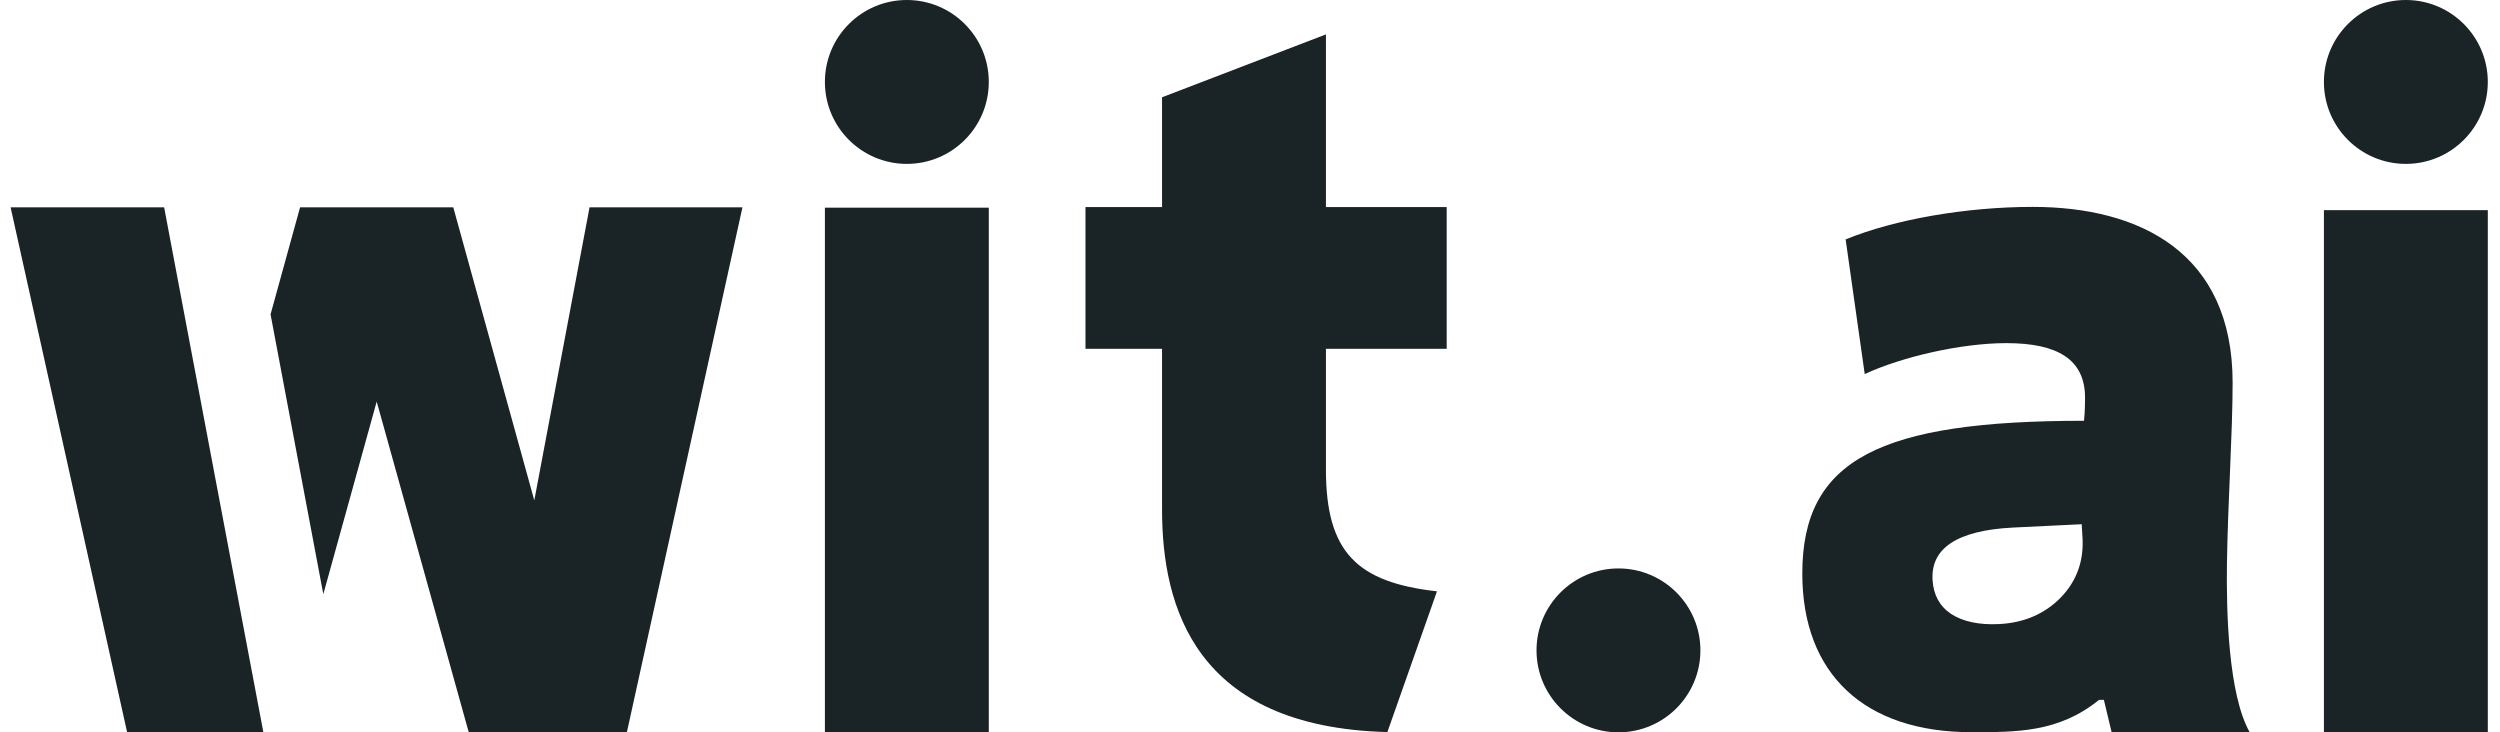
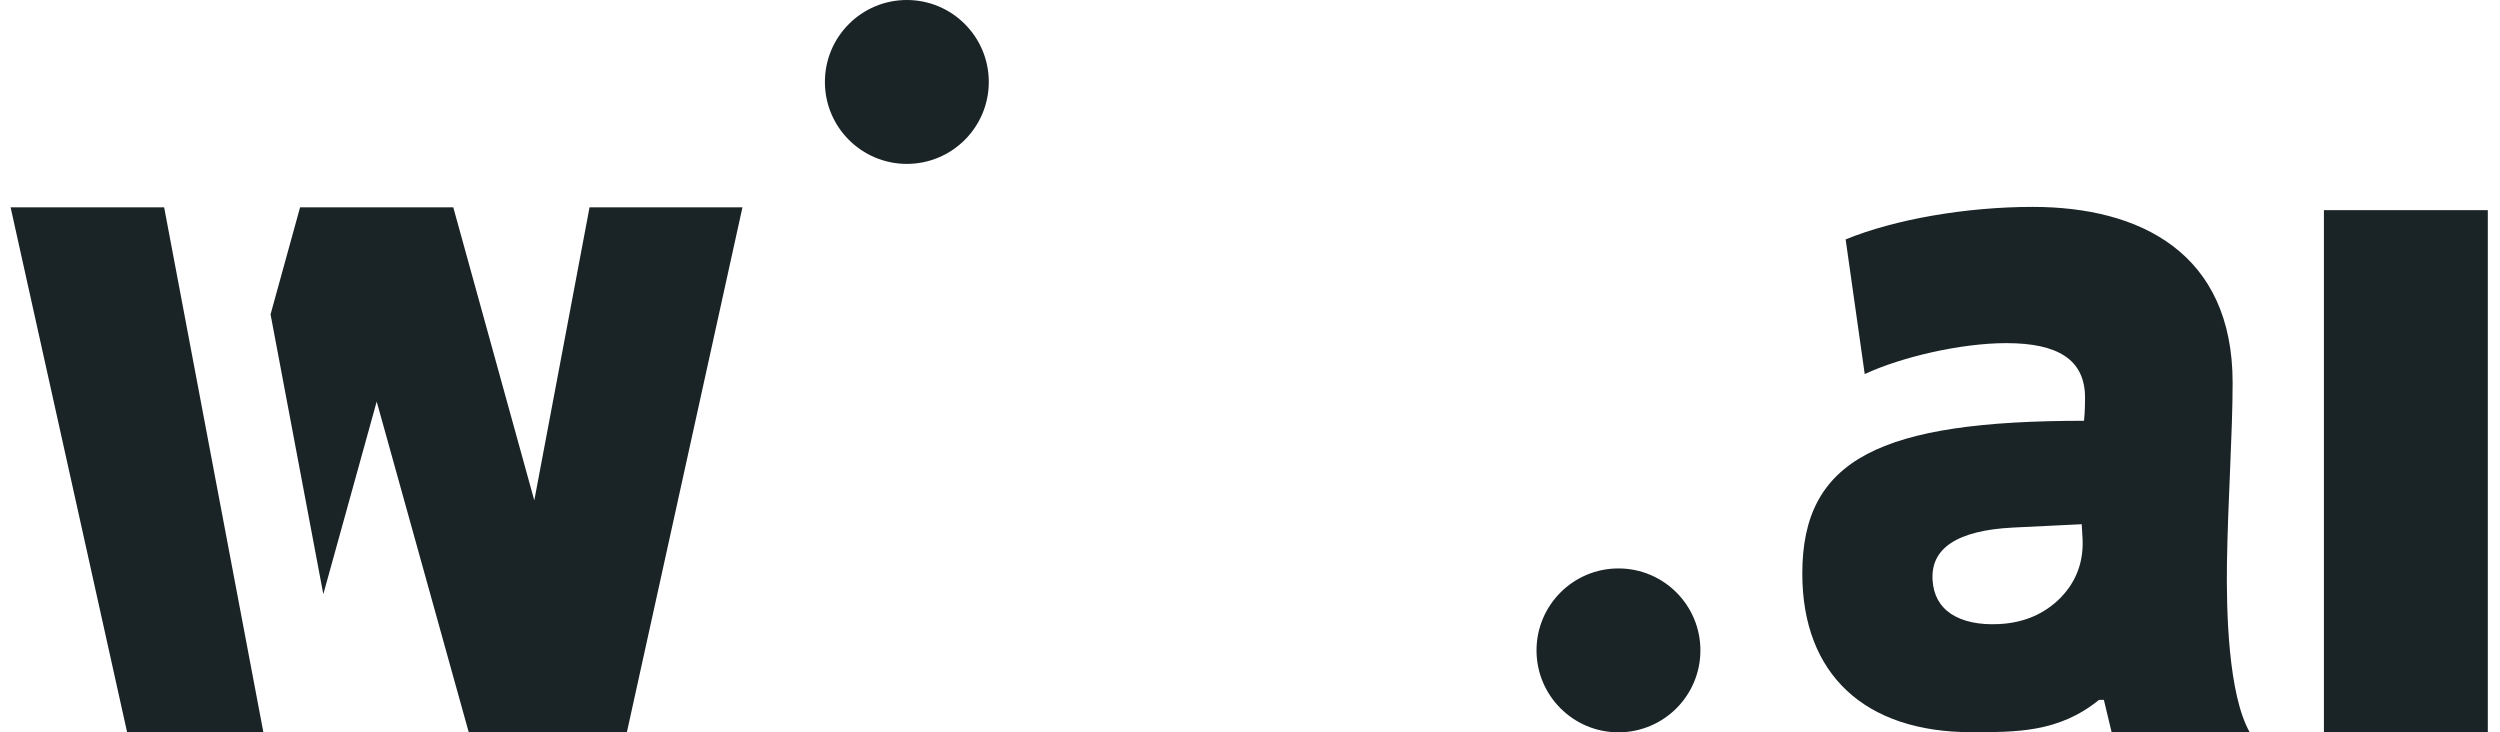
<svg xmlns="http://www.w3.org/2000/svg" height="29" id="wit-svg" version="1.1" viewBox="0 0 99 29" width="99">
  <title>Wit_Logo</title>
  <g fill="none" fill-rule="evenodd" id="Design" stroke="none" stroke-width="1">
    <g class="wit-logo" fill="#1A2326" fill-rule="nonzero" id="wit-logo" transform="translate(-100, -41)">
      <g id="Nav" fill="#1A2326">
        <g id="Wit_Logo" transform="translate(100, 41)" fill="#1A2326">
          <path d="M80.494,8.193 C77.868,8.193 75.037,8.682 73.087,9.481 L73.843,14.813 C75.316,14.129 77.662,13.588 79.452,13.588 C81.482,13.588 82.568,14.232 82.568,15.753 C82.568,15.867 82.567,16.282 82.527,16.663 C74.449,16.663 71.371,18.185 71.371,22.711 C71.371,26.703 73.845,28.994 78.063,28.994 C79.853,28.994 81.528,29.009 83.12,27.716 L83.314,27.716 L83.62,28.994 L89.086,28.994 C88.24,27.488 88.16,24.216 88.187,22.322 C88.221,19.926 88.412,17.128 88.412,15.151 C88.412,10.017 84.752,8.193 80.494,8.193 Z M82.435,20.759 L82.466,21.27 C82.525,22.202 82.244,23.002 81.608,23.661 C80.971,24.31 80.155,24.663 79.166,24.713 C78.373,24.753 77.737,24.617 77.266,24.314 C76.804,24.003 76.567,23.557 76.53,22.976 C76.49,22.344 76.728,21.858 77.256,21.505 C77.793,21.152 78.611,20.947 79.708,20.892 L82.435,20.759 Z" id="path3904-5-7-5-2-2" fill="#1A2326" />
-           <path d="M57.289,13.812 L57.289,8.2 L52.507,8.2 L52.507,1.362 L46.017,3.852 L46.017,8.2 L42.985,8.2 L42.985,13.812 L46.017,13.812 L46.017,20.176 C46.017,24.049 47.34,28.793 54.94,28.99 L56.904,23.417 C53.745,23.061 52.507,21.876 52.507,18.595 L52.507,13.812 L57.289,13.812" id="path3900-5-0-0-4-7" fill="#1A2326" />
          <path d="M0.42,8.211 L5.032,28.989 L10.428,28.989 C9.057,21.762 7.902,15.621 6.5,8.211 L0.42,8.211 Z M11.883,8.211 L10.714,12.449 L12.803,23.529 L14.917,15.902 L18.56,28.989 L24.826,28.989 L29.401,8.211 L23.346,8.211 L21.158,19.815 L17.95,8.211 L11.883,8.211 Z" id="path4120-2-8-4-8-3" fill="#1A2326" />
          <path d="M39.156,3.245 C39.156,5.037 37.703,6.49 35.911,6.49 C34.119,6.49 32.666,5.037 32.666,3.245 C32.666,1.453 34.119,-5.15876853e-07 35.911,-5.15876853e-07 C37.703,-5.15876853e-07 39.156,1.453 39.156,3.245 Z" id="path4925-1-4-7" fill="#1A2326" />
          <path d="M67.336,25.755 C67.336,27.547 65.883,29 64.091,29 C62.299,29 60.846,27.547 60.846,25.755 C60.846,23.963 62.299,22.51 64.091,22.51 C65.883,22.51 67.336,23.963 67.336,25.755 Z" id="path4925-4-9-9-9" fill="#1A2326" />
-           <path d="M98.517,3.245 C98.517,5.037 97.064,6.49 95.272,6.49 C93.48,6.49 92.027,5.037 92.027,3.245 C92.027,1.453 93.48,-5.15876853e-07 95.272,-5.15876853e-07 C97.064,-5.15876853e-07 98.517,1.453 98.517,3.245 Z" id="path4925-8-5-4-0" fill="#1A2326" />
-           <polygon id="path3900-5-0-24-92-4-2" points="39.156 8.224 32.666 8.224 32.666 28.992 39.156 28.992" fill="#1A2326" />
          <polygon id="path3900-5-0-24-9-9-5-3" points="98.517 8.322 92.027 8.322 92.027 28.992 98.517 28.992" fill="#1A2326" />
        </g>
      </g>
    </g>
  </g>
</svg>